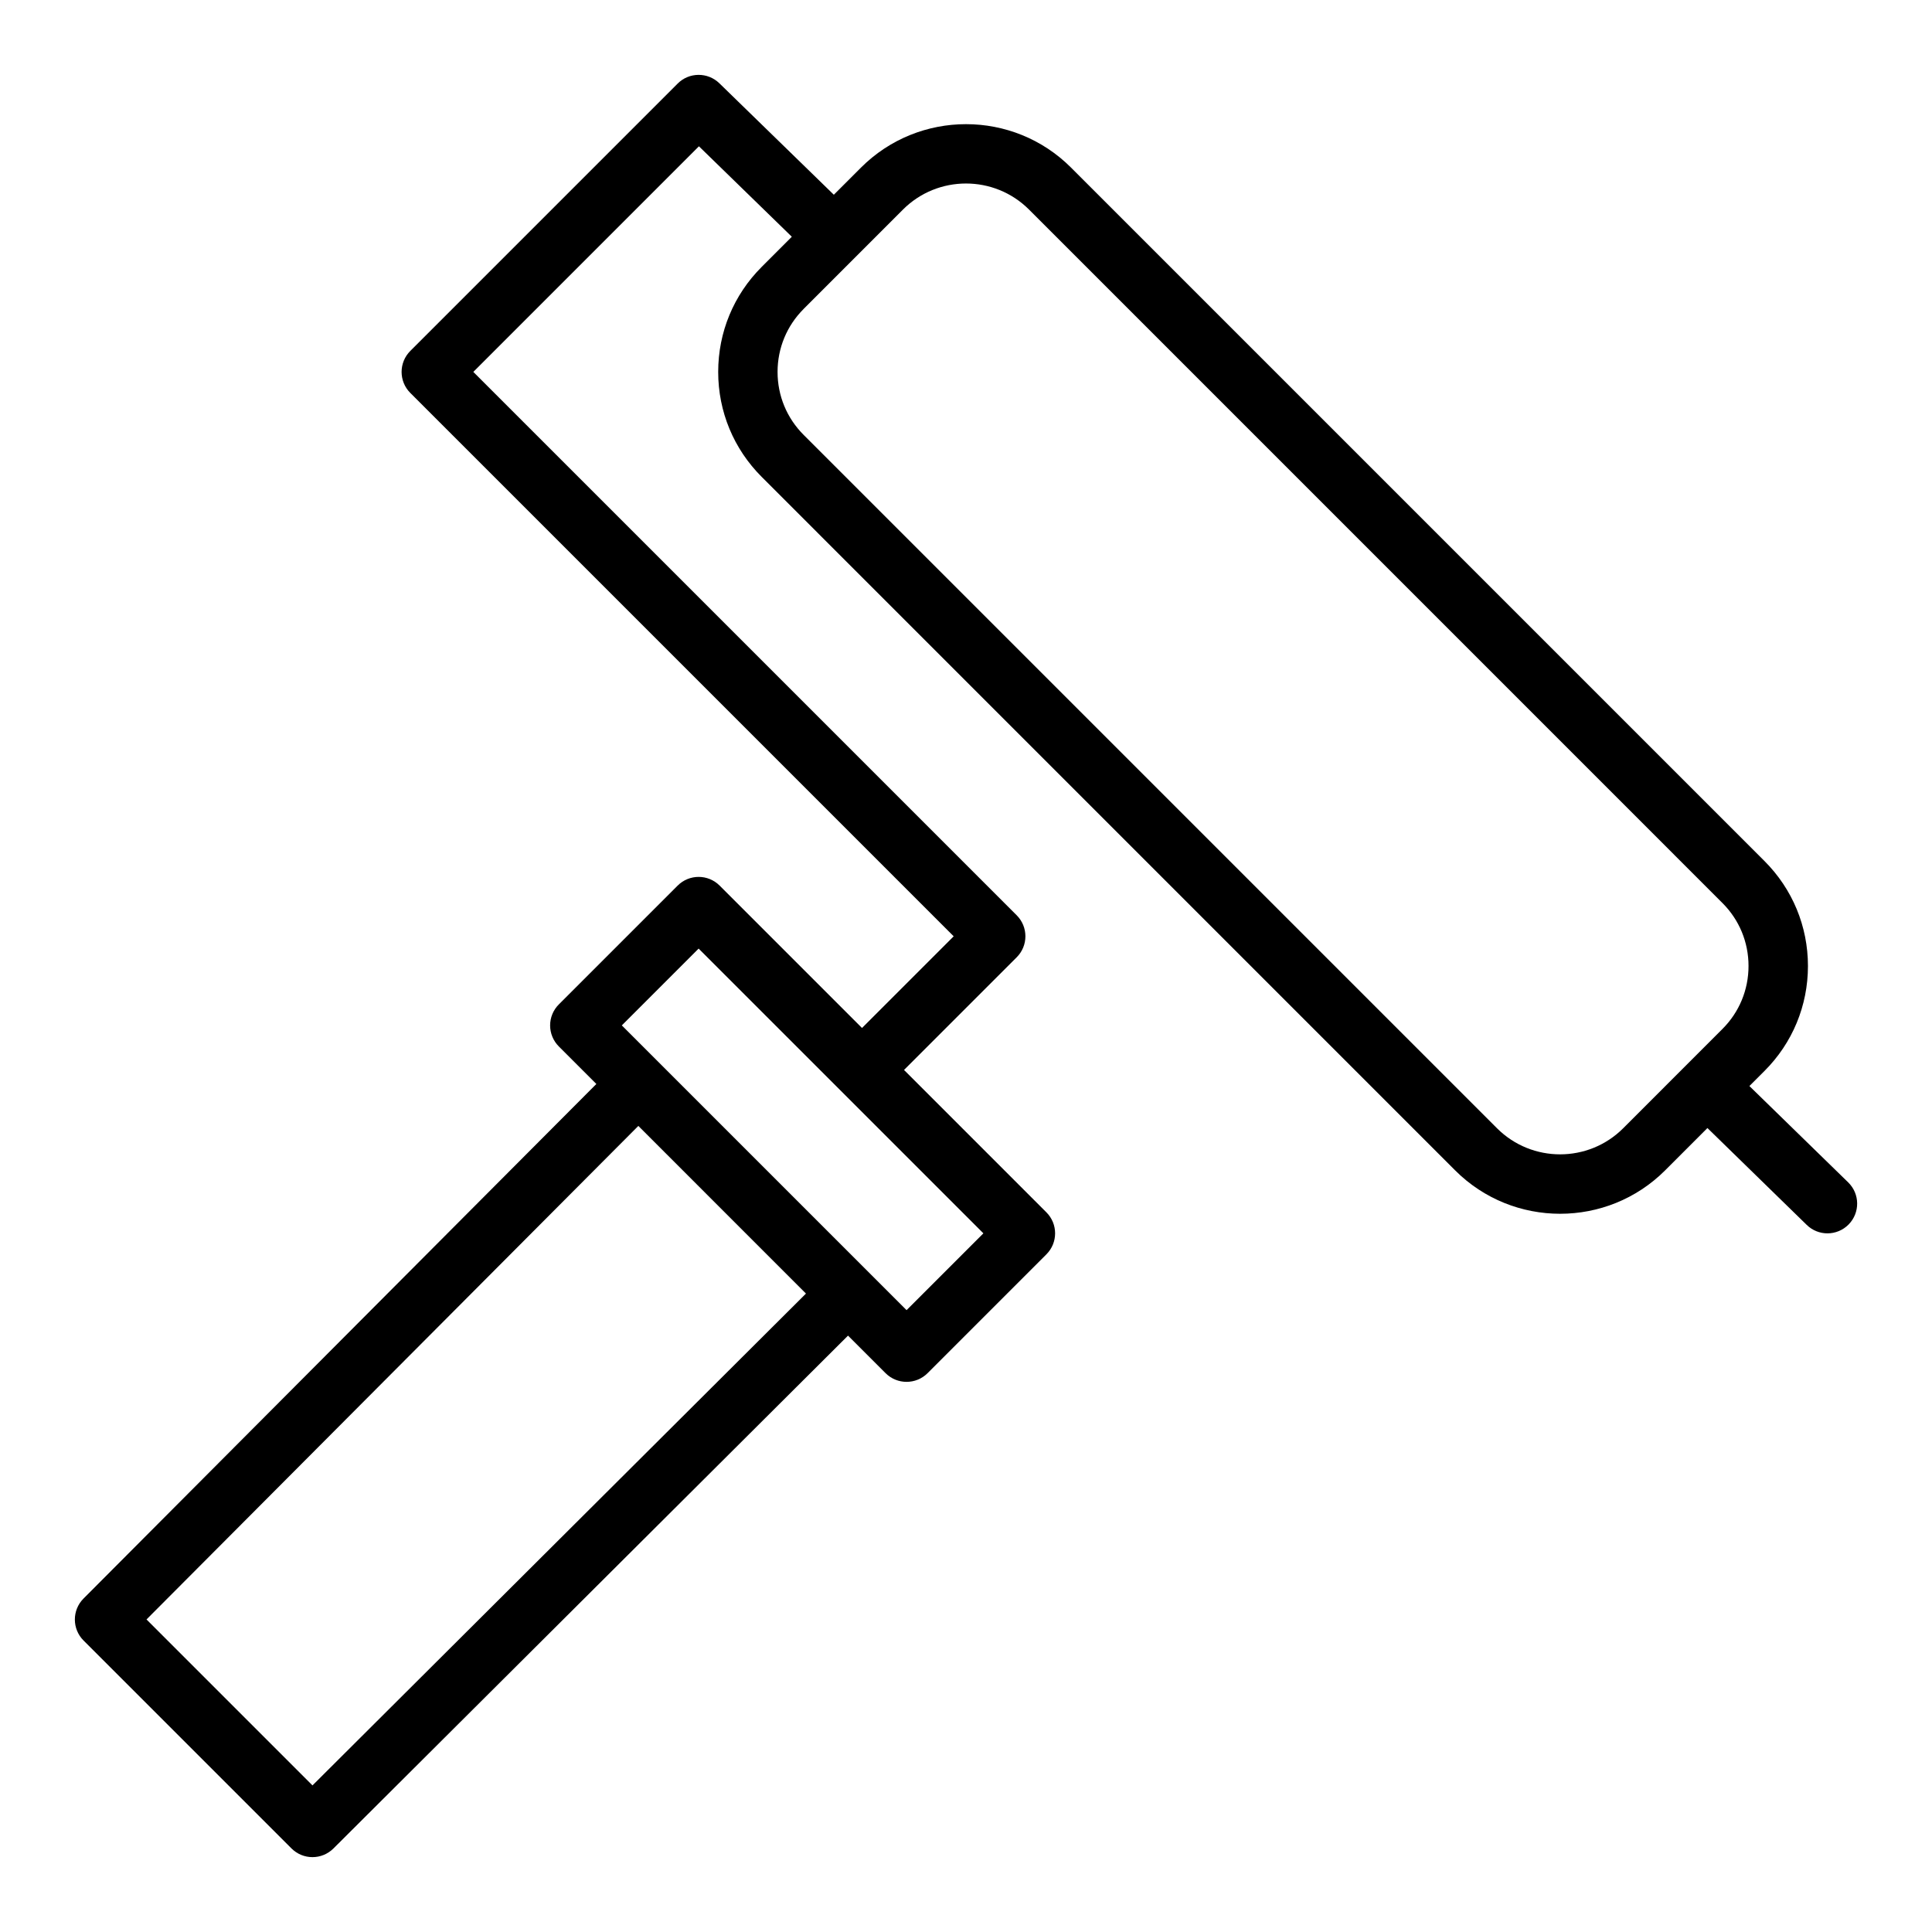
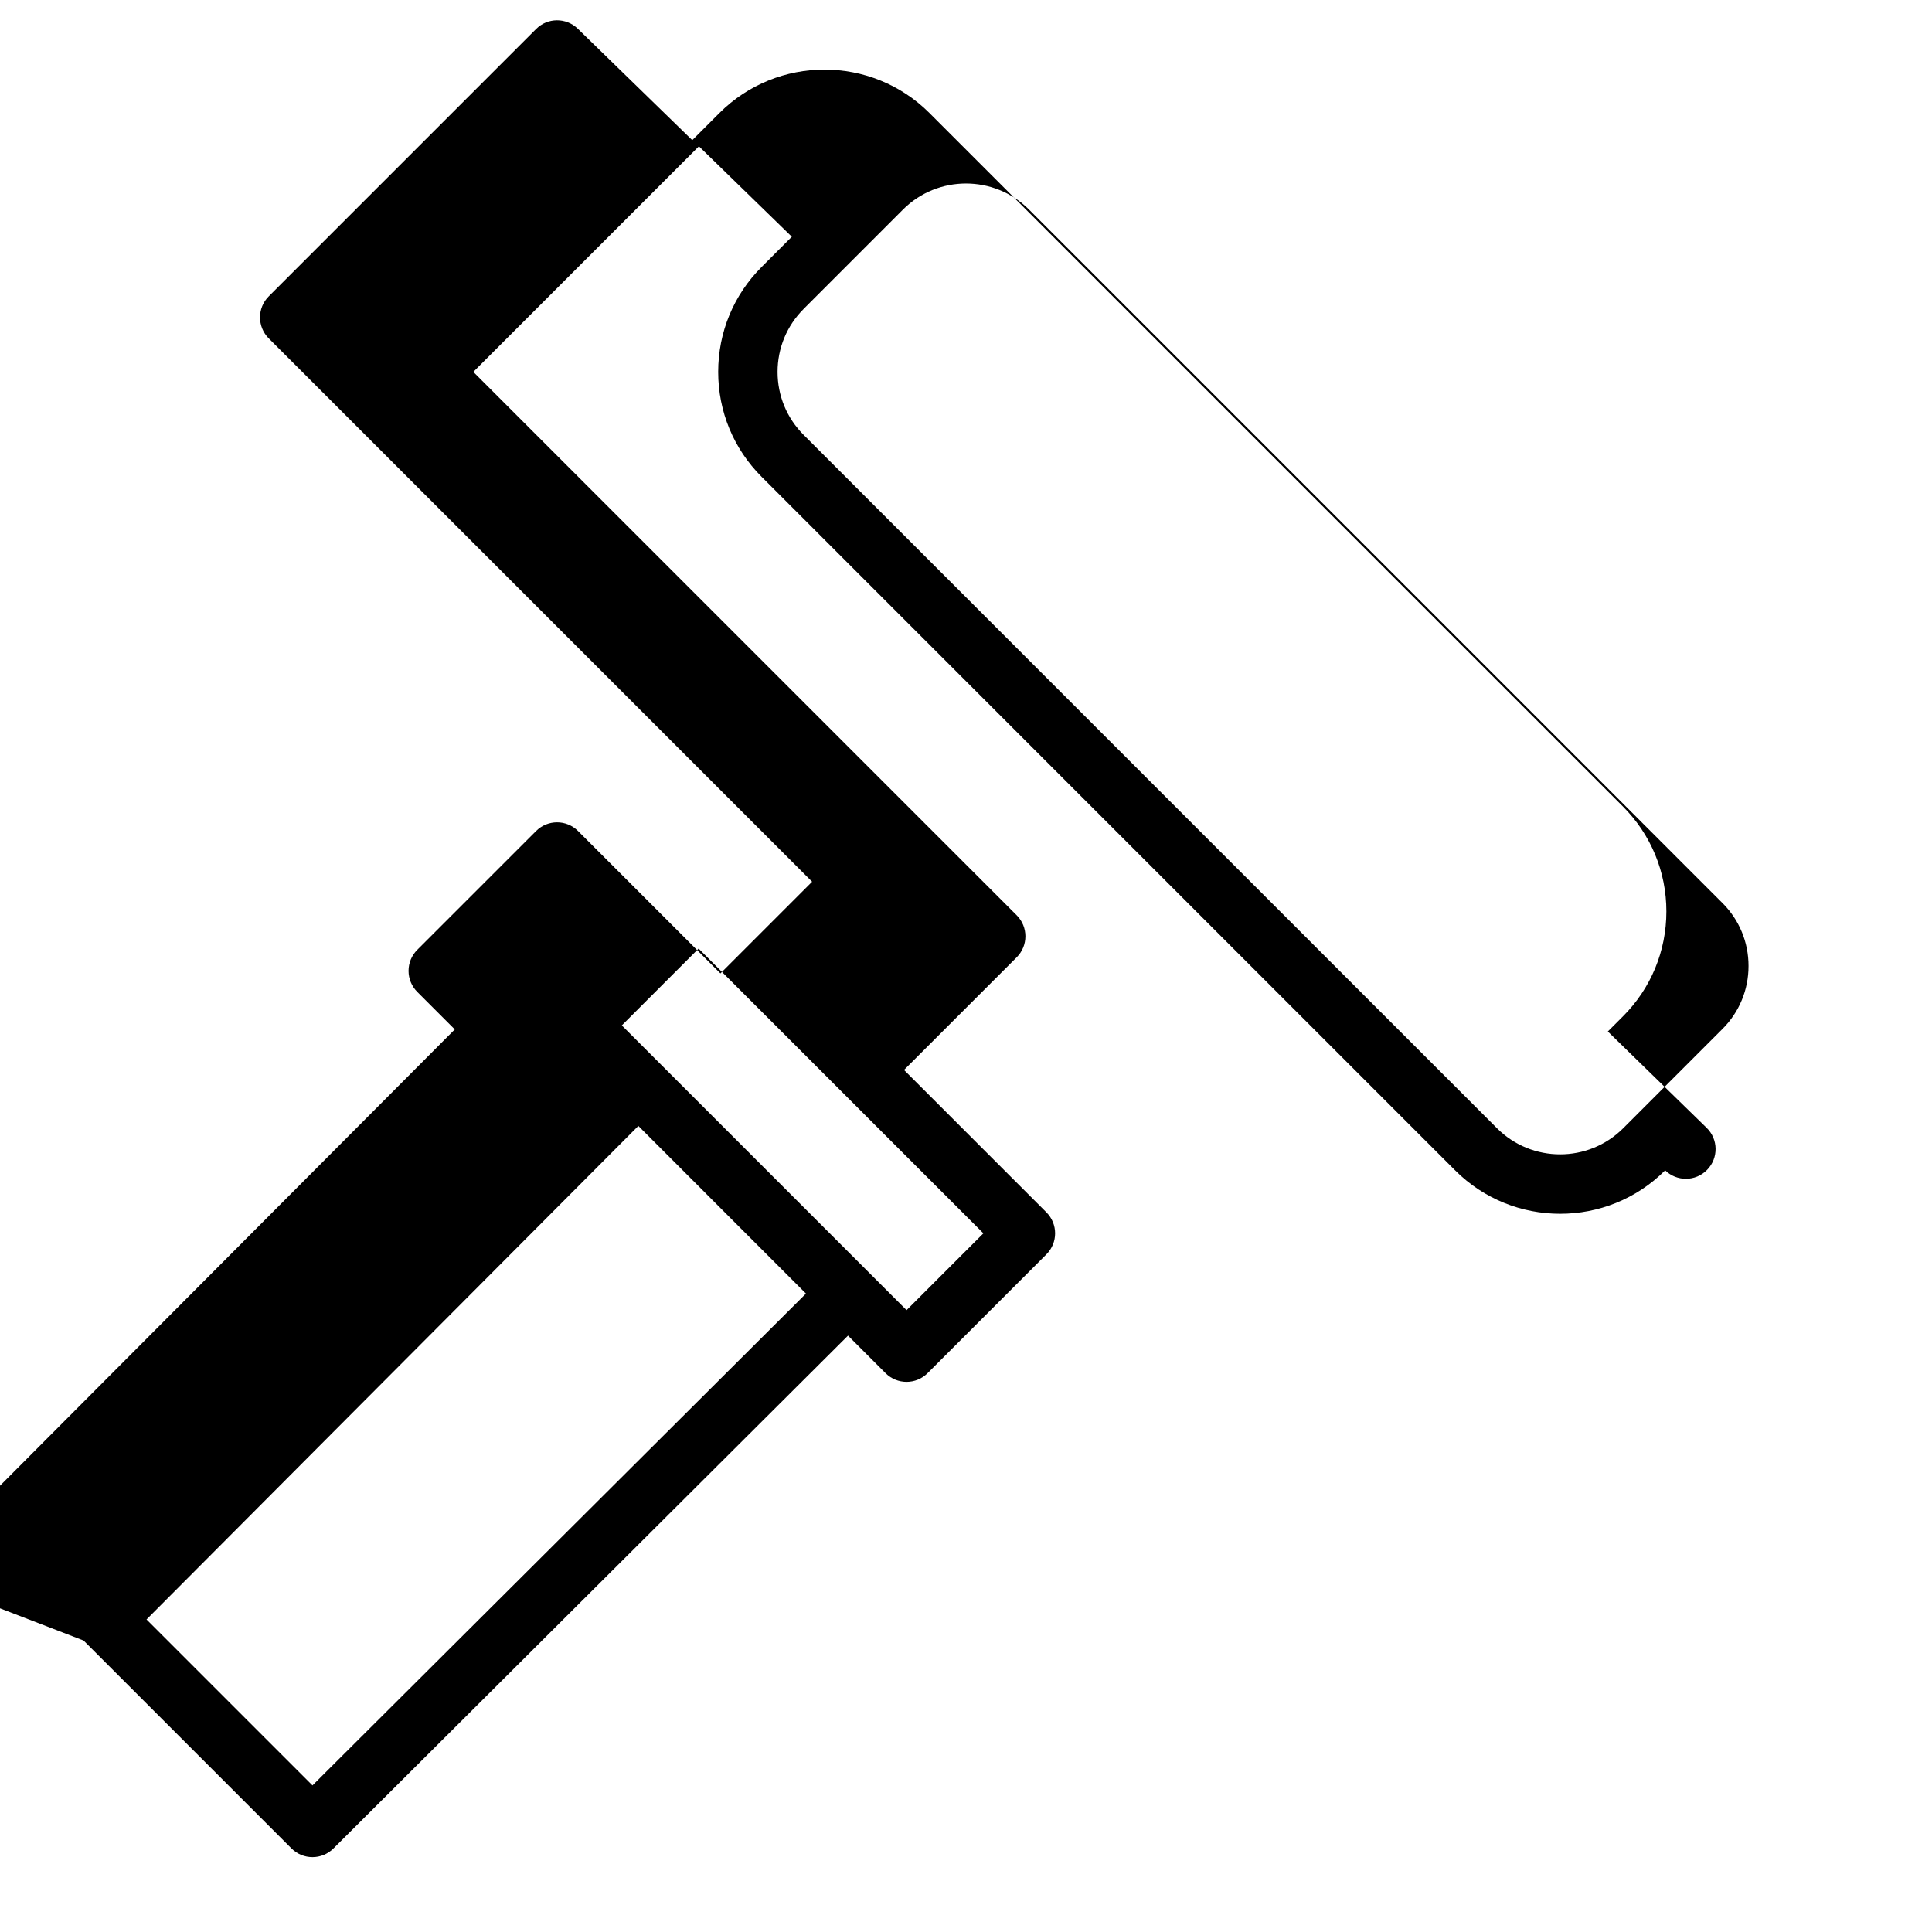
<svg xmlns="http://www.w3.org/2000/svg" fill="#000000" width="800px" height="800px" version="1.1" viewBox="144 144 512 512">
-   <path d="m166.14 578.75 55.105 55.105c1.535 1.531 3.547 2.305 5.562 2.305 2.008 0 4.023-0.77 5.559-2.297l136.37-135.91 9.949 9.949c1.535 1.531 3.551 2.305 5.566 2.305s4.031-0.77 5.566-2.305l31.488-31.488c3.078-3.078 3.078-8.055 0-11.133l-37.73-37.73 29.859-29.859c3.078-3.078 3.078-8.055 0-11.133l-144-144 59.789-59.789 24.617 23.969-7.981 7.988c-7.43 7.422-11.531 17.312-11.531 27.828 0 10.516 4.094 20.395 11.531 27.828l183.76 183.77c7.676 7.676 17.75 11.508 27.828 11.508 10.078 0 20.16-3.832 27.836-11.508l11.203-11.211 26.316 25.672c1.52 1.488 3.504 2.238 5.488 2.238 2.047 0 4.094-0.797 5.637-2.379 3.039-3.117 2.977-8.094-0.141-11.133l-26.176-25.527 3.984-3.984c7.43-7.422 11.531-17.312 11.531-27.828s-4.102-20.402-11.531-27.828l-183.76-183.76c-15.344-15.344-40.312-15.344-55.664 0l-7.195 7.195-30.332-29.535c-3.086-3-8.023-2.977-11.059 0.078l-70.848 70.848c-3.078 3.078-3.078 8.055 0 11.133l144 144-24.293 24.293-37.73-37.73c-3.078-3.078-8.055-3.078-11.133 0l-31.488 31.488c-1.477 1.473-2.305 3.473-2.305 5.566s0.836 4.094 2.305 5.566l9.949 9.949-135.91 136.37c-3.062 3.078-3.055 8.055 0.016 11.125zm190.84-352.89 26.316-26.324c4.598-4.598 10.645-6.906 16.699-6.906s12.098 2.305 16.703 6.902l183.76 183.77c4.465 4.457 6.918 10.383 6.918 16.695s-2.457 12.242-6.918 16.695l-26.316 26.324c-9.211 9.195-24.191 9.195-33.402 0l-183.76-183.76c-4.465-4.457-6.918-10.383-6.918-16.695s2.457-12.242 6.918-16.695zm-48.191 189.88 20.355-20.355 75.465 75.461-20.359 20.355zm-125.96 157.43 130.34-130.79 44.422 44.43-130.78 130.34z" />
+   <path d="m166.14 578.75 55.105 55.105c1.535 1.531 3.547 2.305 5.562 2.305 2.008 0 4.023-0.77 5.559-2.297l136.37-135.91 9.949 9.949c1.535 1.531 3.551 2.305 5.566 2.305s4.031-0.77 5.566-2.305l31.488-31.488c3.078-3.078 3.078-8.055 0-11.133l-37.73-37.73 29.859-29.859c3.078-3.078 3.078-8.055 0-11.133l-144-144 59.789-59.789 24.617 23.969-7.981 7.988c-7.43 7.422-11.531 17.312-11.531 27.828 0 10.516 4.094 20.395 11.531 27.828l183.76 183.77c7.676 7.676 17.75 11.508 27.828 11.508 10.078 0 20.16-3.832 27.836-11.508c1.52 1.488 3.504 2.238 5.488 2.238 2.047 0 4.094-0.797 5.637-2.379 3.039-3.117 2.977-8.094-0.141-11.133l-26.176-25.527 3.984-3.984c7.43-7.422 11.531-17.312 11.531-27.828s-4.102-20.402-11.531-27.828l-183.76-183.76c-15.344-15.344-40.312-15.344-55.664 0l-7.195 7.195-30.332-29.535c-3.086-3-8.023-2.977-11.059 0.078l-70.848 70.848c-3.078 3.078-3.078 8.055 0 11.133l144 144-24.293 24.293-37.73-37.73c-3.078-3.078-8.055-3.078-11.133 0l-31.488 31.488c-1.477 1.473-2.305 3.473-2.305 5.566s0.836 4.094 2.305 5.566l9.949 9.949-135.91 136.37c-3.062 3.078-3.055 8.055 0.016 11.125zm190.84-352.89 26.316-26.324c4.598-4.598 10.645-6.906 16.699-6.906s12.098 2.305 16.703 6.902l183.76 183.77c4.465 4.457 6.918 10.383 6.918 16.695s-2.457 12.242-6.918 16.695l-26.316 26.324c-9.211 9.195-24.191 9.195-33.402 0l-183.76-183.76c-4.465-4.457-6.918-10.383-6.918-16.695s2.457-12.242 6.918-16.695zm-48.191 189.88 20.355-20.355 75.465 75.461-20.359 20.355zm-125.96 157.43 130.34-130.79 44.422 44.43-130.78 130.34z" />
</svg>